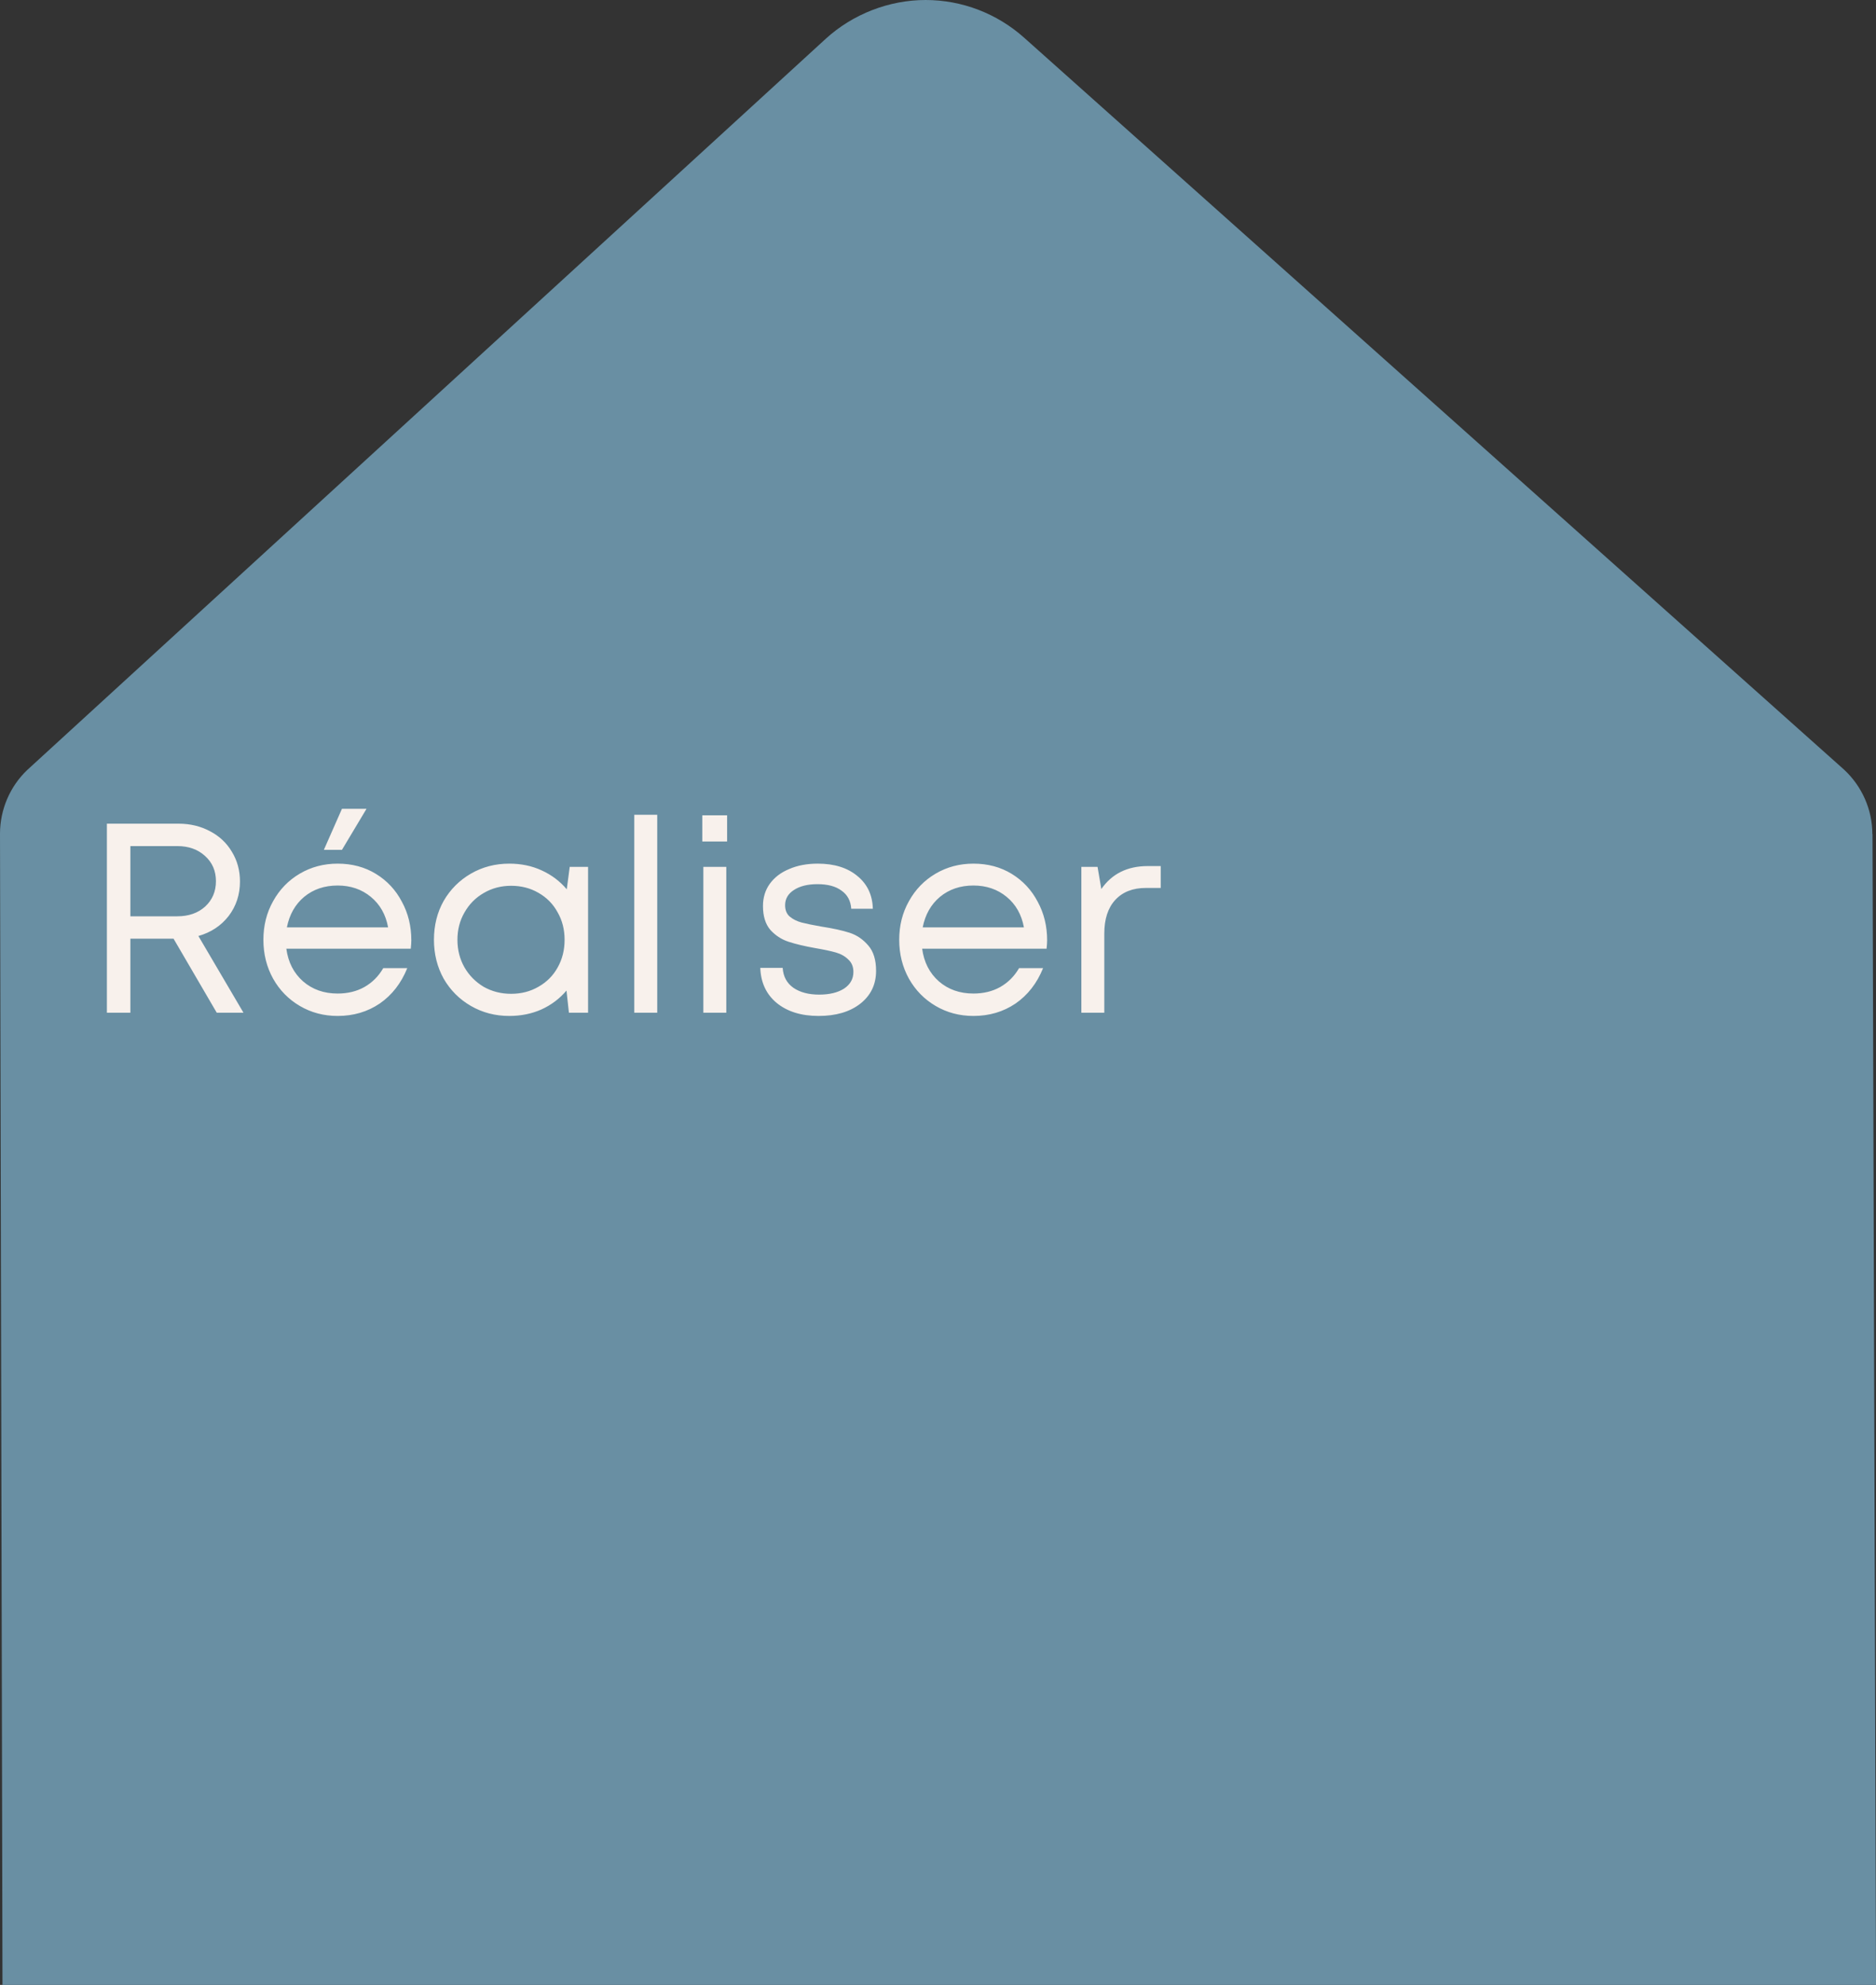
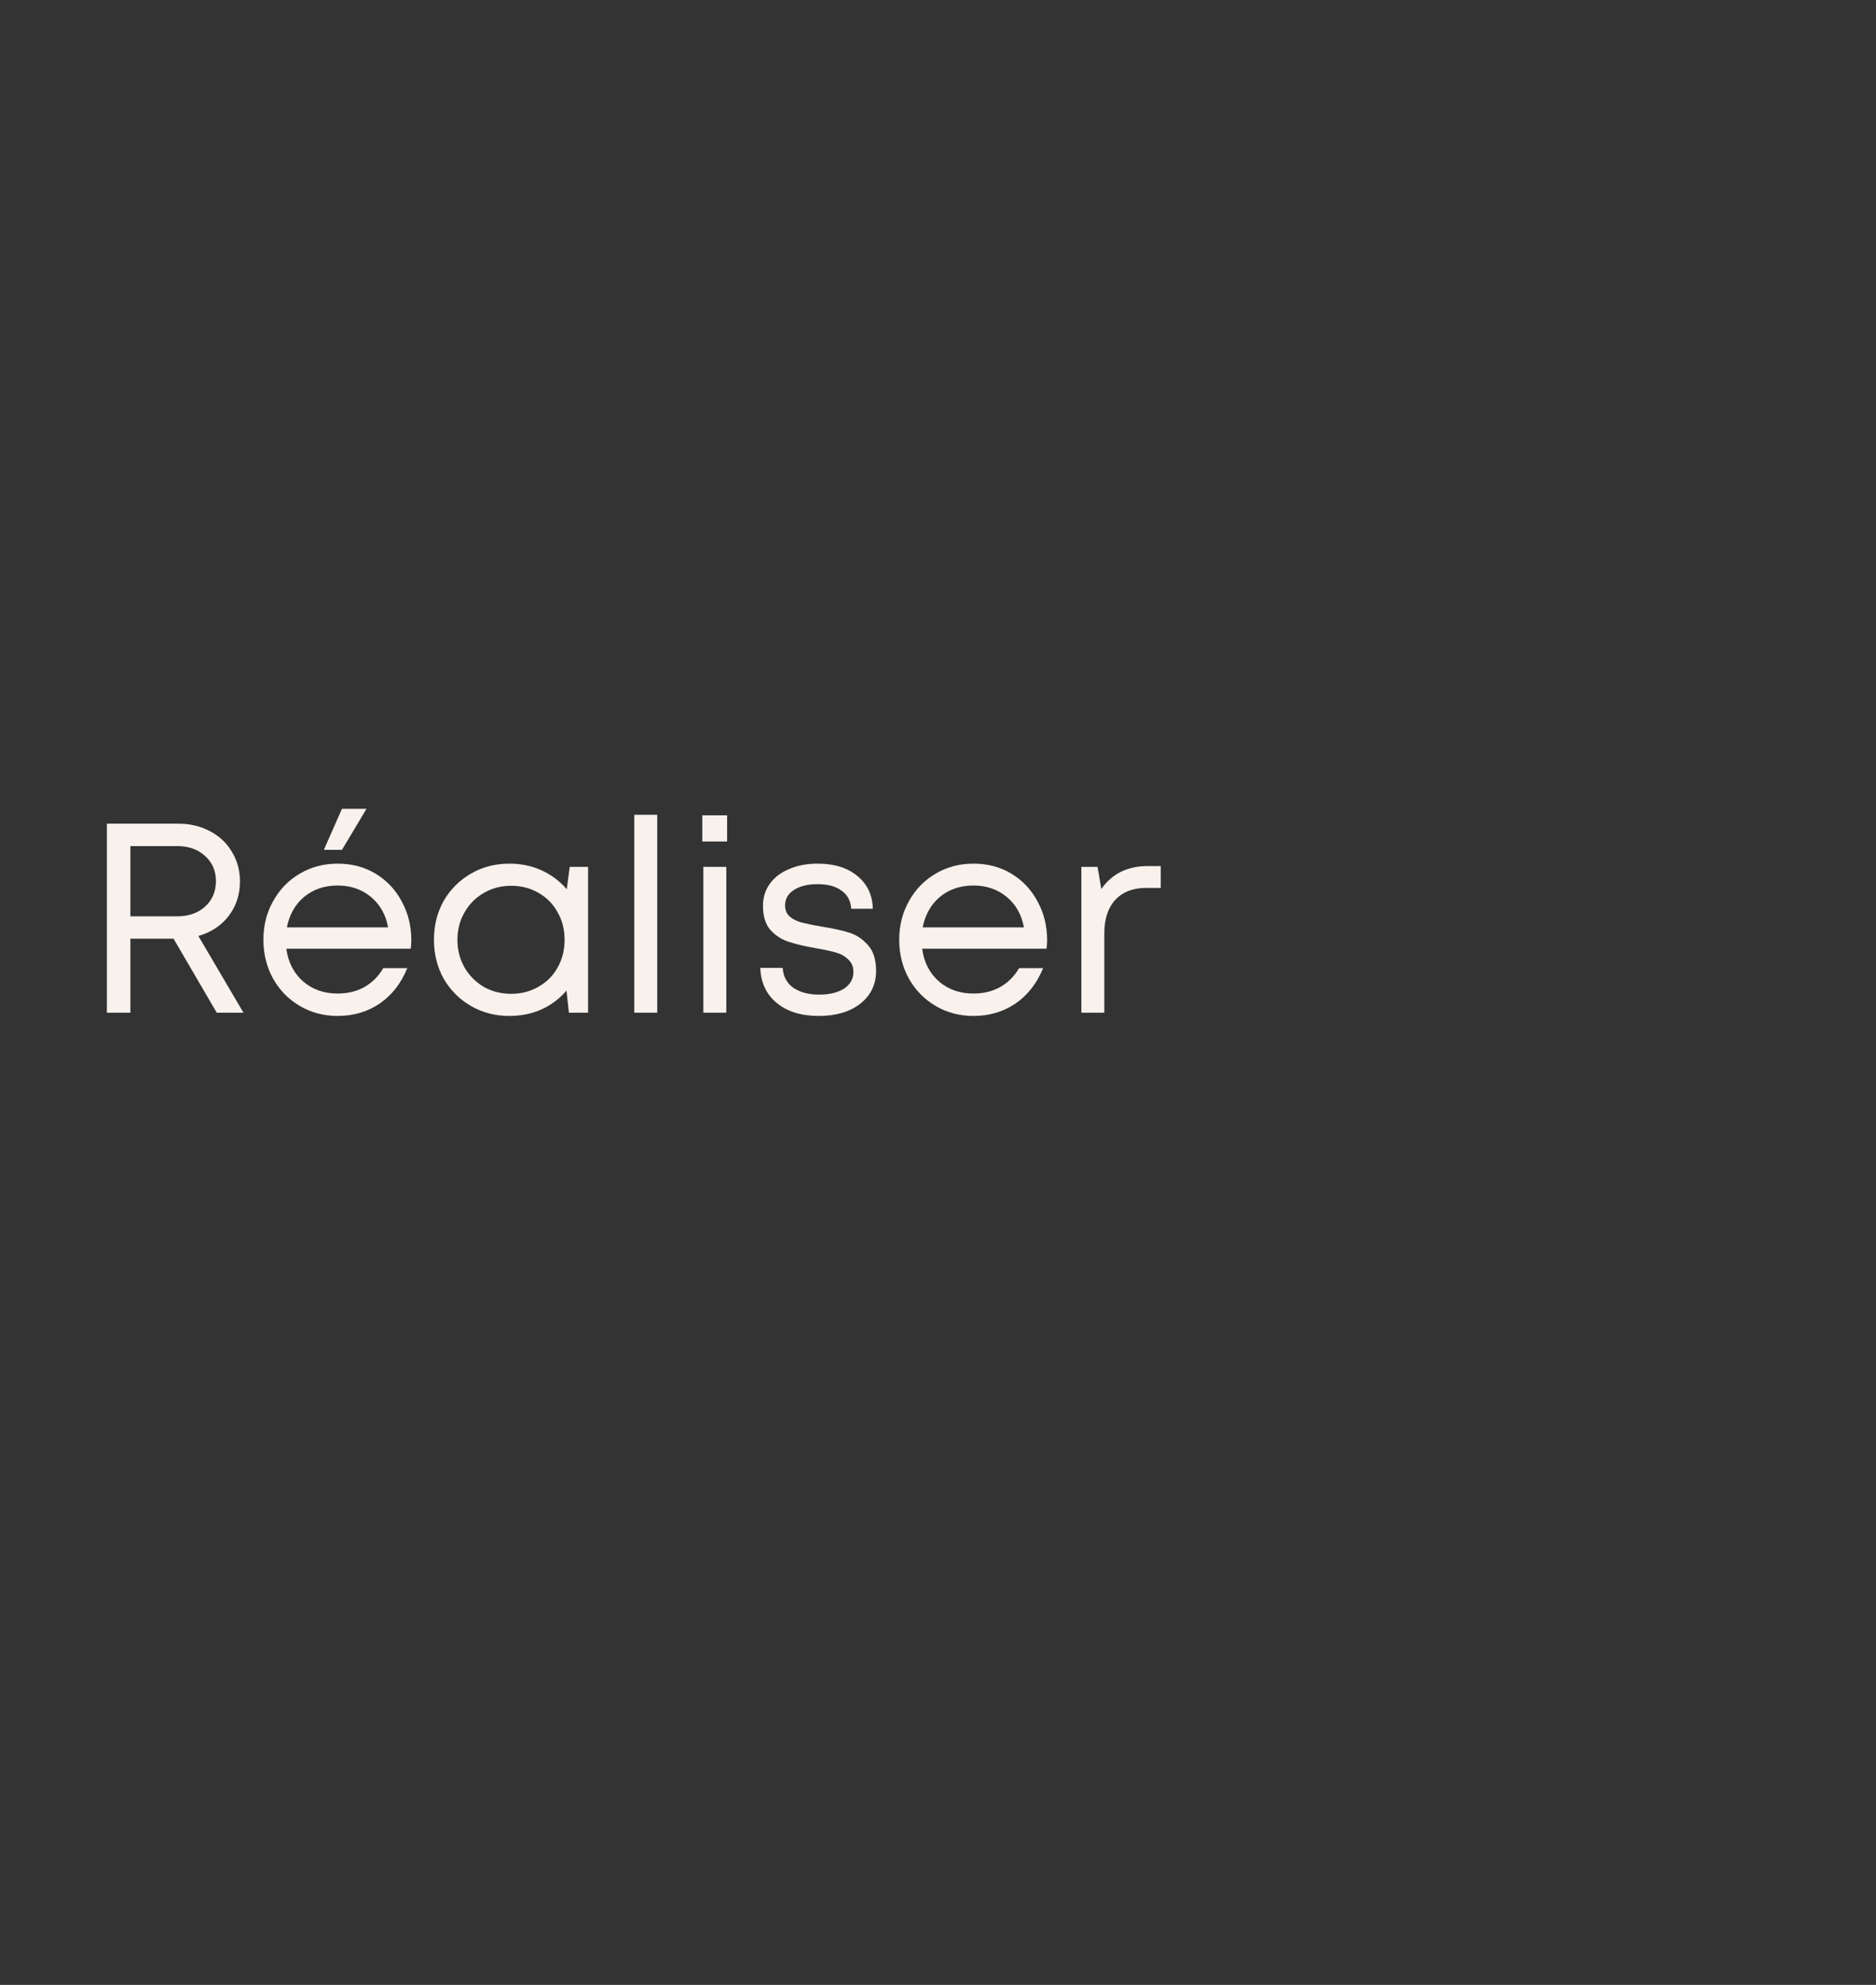
<svg xmlns="http://www.w3.org/2000/svg" width="139" height="147" viewBox="0 0 139 147" fill="none">
  <rect x="0" y="0" width="139" height="147" fill="#333333" stroke="none" />
-   <path d="M138.73 61.77C138.73 59.966 137.964 58.227 136.625 56.991L75.891 2.8C73.872 0.995 71.27 1.24613e-05 68.582 1.19913e-05C65.894 1.15213e-05 63.196 1.028 61.166 2.887L2.03 57.013C0.734 58.238 2.00328e-05 59.966 1.97211e-05 61.748L0.184 147L139 147L138.741 61.77L138.73 61.77Z" fill="#698FA3" />
  <path d="M7.92 61H13.22C14.087 61 14.867 61.187 15.56 61.56C16.253 61.92 16.793 62.427 17.18 63.08C17.58 63.733 17.78 64.467 17.78 65.28C17.78 66.253 17.5 67.107 16.94 67.84C16.38 68.56 15.633 69.053 14.7 69.32L18.04 75H16.06L12.86 69.52H9.66V75H7.92V61ZM13.14 67.86C13.98 67.86 14.667 67.62 15.2 67.14C15.733 66.647 16 66.02 16 65.26C16 64.5 15.733 63.88 15.2 63.4C14.667 62.907 13.98 62.66 13.14 62.66H9.66V67.86H13.14ZM25.016 75.24C23.99 75.24 23.056 74.993 22.216 74.5C21.376 74.007 20.716 73.333 20.236 72.48C19.756 71.613 19.516 70.653 19.516 69.6C19.516 68.547 19.756 67.593 20.236 66.74C20.716 65.873 21.376 65.193 22.216 64.7C23.056 64.207 23.99 63.96 25.016 63.96C26.083 63.96 27.03 64.213 27.856 64.72C28.683 65.227 29.323 65.913 29.776 66.78C30.243 67.633 30.476 68.587 30.476 69.64C30.476 69.787 30.463 69.993 30.436 70.26H21.216C21.35 71.26 21.763 72.067 22.456 72.68C23.15 73.28 24.003 73.58 25.016 73.58C25.763 73.58 26.423 73.42 26.996 73.1C27.583 72.767 28.05 72.3 28.396 71.7H30.176C29.723 72.82 29.043 73.693 28.136 74.32C27.23 74.933 26.19 75.24 25.016 75.24ZM28.756 68.68C28.583 67.733 28.156 66.98 27.476 66.42C26.796 65.86 25.976 65.58 25.016 65.58C24.043 65.58 23.216 65.86 22.536 66.42C21.87 66.98 21.443 67.733 21.256 68.68H28.756ZM25.336 59.9H27.156L25.336 62.94H23.996L25.336 59.9ZM37.733 75.24C36.693 75.24 35.746 74.993 34.893 74.5C34.04 74.007 33.366 73.333 32.873 72.48C32.393 71.613 32.153 70.653 32.153 69.6C32.153 68.533 32.393 67.573 32.873 66.72C33.366 65.867 34.04 65.193 34.893 64.7C35.746 64.207 36.693 63.96 37.733 63.96C38.613 63.96 39.413 64.127 40.133 64.46C40.866 64.793 41.486 65.26 41.993 65.86L42.213 64.2H43.573V75H42.153L41.973 73.36C41.466 73.96 40.846 74.427 40.113 74.76C39.393 75.08 38.6 75.24 37.733 75.24ZM37.873 73.6C38.62 73.6 39.293 73.427 39.893 73.08C40.506 72.733 40.98 72.26 41.313 71.66C41.66 71.047 41.833 70.36 41.833 69.6C41.833 68.84 41.66 68.16 41.313 67.56C40.98 66.947 40.506 66.467 39.893 66.12C39.293 65.773 38.62 65.6 37.873 65.6C37.126 65.6 36.446 65.78 35.833 66.14C35.233 66.487 34.76 66.967 34.413 67.58C34.066 68.18 33.893 68.853 33.893 69.6C33.893 70.347 34.066 71.027 34.413 71.64C34.76 72.24 35.233 72.72 35.833 73.08C36.446 73.427 37.126 73.6 37.873 73.6ZM46.997 60.34H48.697V75H46.997V60.34ZM52.114 64.2H53.815V75H52.114V64.2ZM52.035 60.38H53.874V62.32H52.035V60.38ZM60.652 75.24C59.372 75.24 58.338 74.92 57.552 74.28C56.778 73.64 56.372 72.773 56.332 71.68H57.992C58.032 72.32 58.298 72.813 58.792 73.16C59.285 73.493 59.918 73.66 60.692 73.66C61.452 73.66 62.065 73.513 62.532 73.22C62.998 72.913 63.232 72.5 63.232 71.98C63.232 71.593 63.105 71.287 62.852 71.06C62.612 70.82 62.305 70.647 61.932 70.54C61.558 70.433 61.058 70.327 60.432 70.22C59.605 70.073 58.932 69.913 58.412 69.74C57.892 69.567 57.445 69.273 57.072 68.86C56.712 68.433 56.532 67.847 56.532 67.1C56.532 66.473 56.698 65.927 57.032 65.46C57.378 64.98 57.858 64.613 58.472 64.36C59.085 64.093 59.792 63.96 60.592 63.96C61.818 63.96 62.798 64.267 63.532 64.88C64.265 65.48 64.645 66.287 64.672 67.3H63.072C63.032 66.713 62.792 66.267 62.352 65.96C61.925 65.64 61.332 65.48 60.572 65.48C59.838 65.48 59.252 65.627 58.812 65.92C58.385 66.2 58.172 66.573 58.172 67.04C58.172 67.4 58.285 67.68 58.512 67.88C58.752 68.08 59.045 68.227 59.392 68.32C59.752 68.413 60.238 68.513 60.852 68.62C61.718 68.753 62.418 68.907 62.952 69.08C63.485 69.253 63.945 69.567 64.332 70.02C64.718 70.46 64.912 71.087 64.912 71.9C64.912 72.913 64.518 73.727 63.732 74.34C62.958 74.94 61.932 75.24 60.652 75.24ZM72.126 75.24C71.099 75.24 70.166 74.993 69.326 74.5C68.486 74.007 67.826 73.333 67.346 72.48C66.866 71.613 66.626 70.653 66.626 69.6C66.626 68.547 66.866 67.593 67.346 66.74C67.826 65.873 68.486 65.193 69.326 64.7C70.166 64.207 71.099 63.96 72.126 63.96C73.192 63.96 74.139 64.213 74.966 64.72C75.792 65.227 76.432 65.913 76.886 66.78C77.352 67.633 77.586 68.587 77.586 69.64C77.586 69.787 77.572 69.993 77.546 70.26H68.326C68.459 71.26 68.872 72.067 69.566 72.68C70.259 73.28 71.112 73.58 72.126 73.58C72.872 73.58 73.532 73.42 74.106 73.1C74.692 72.767 75.159 72.3 75.506 71.7H77.286C76.832 72.82 76.152 73.693 75.246 74.32C74.339 74.933 73.299 75.24 72.126 75.24ZM75.866 68.68C75.692 67.733 75.266 66.98 74.586 66.42C73.906 65.86 73.086 65.58 72.126 65.58C71.152 65.58 70.326 65.86 69.646 66.42C68.979 66.98 68.552 67.733 68.366 68.68H75.866ZM80.122 64.2H81.322L81.602 65.84C82.389 64.707 83.536 64.14 85.042 64.14H86.002V65.76H84.902C83.929 65.76 83.169 66.06 82.622 66.66C82.089 67.247 81.822 68.073 81.822 69.14V75H80.122V64.2Z" fill="#F8F1EC" />
</svg>